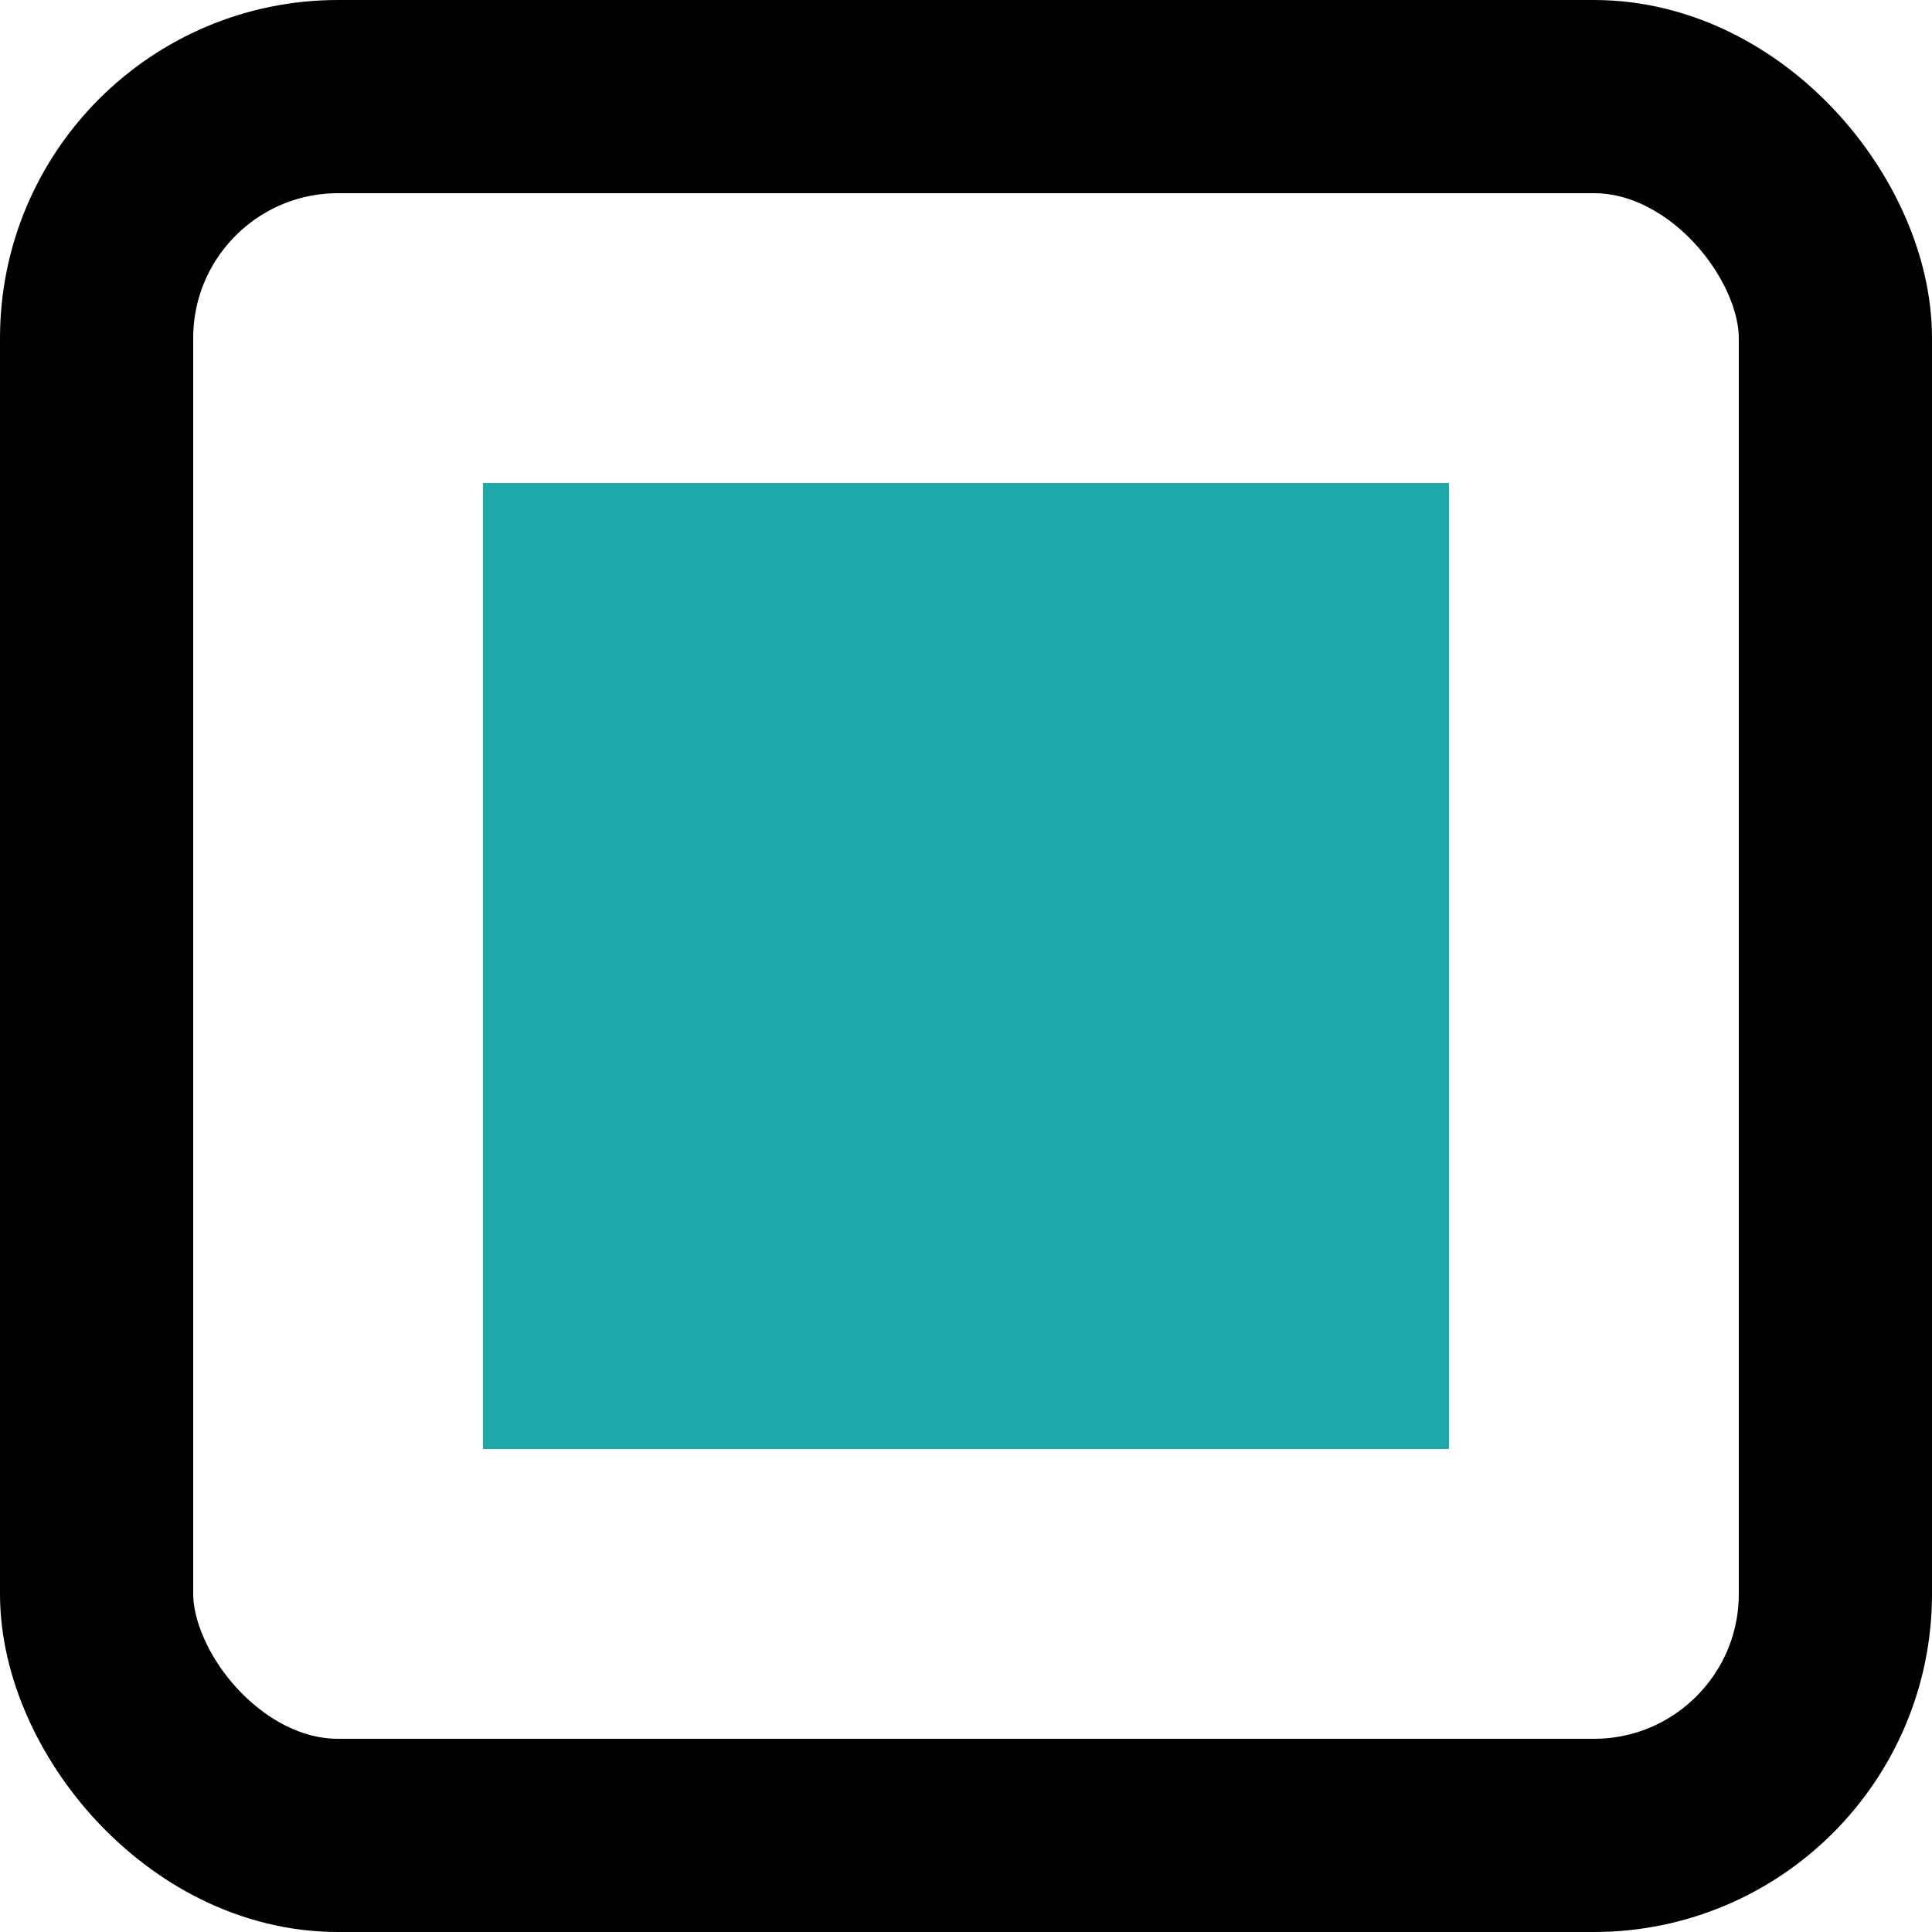
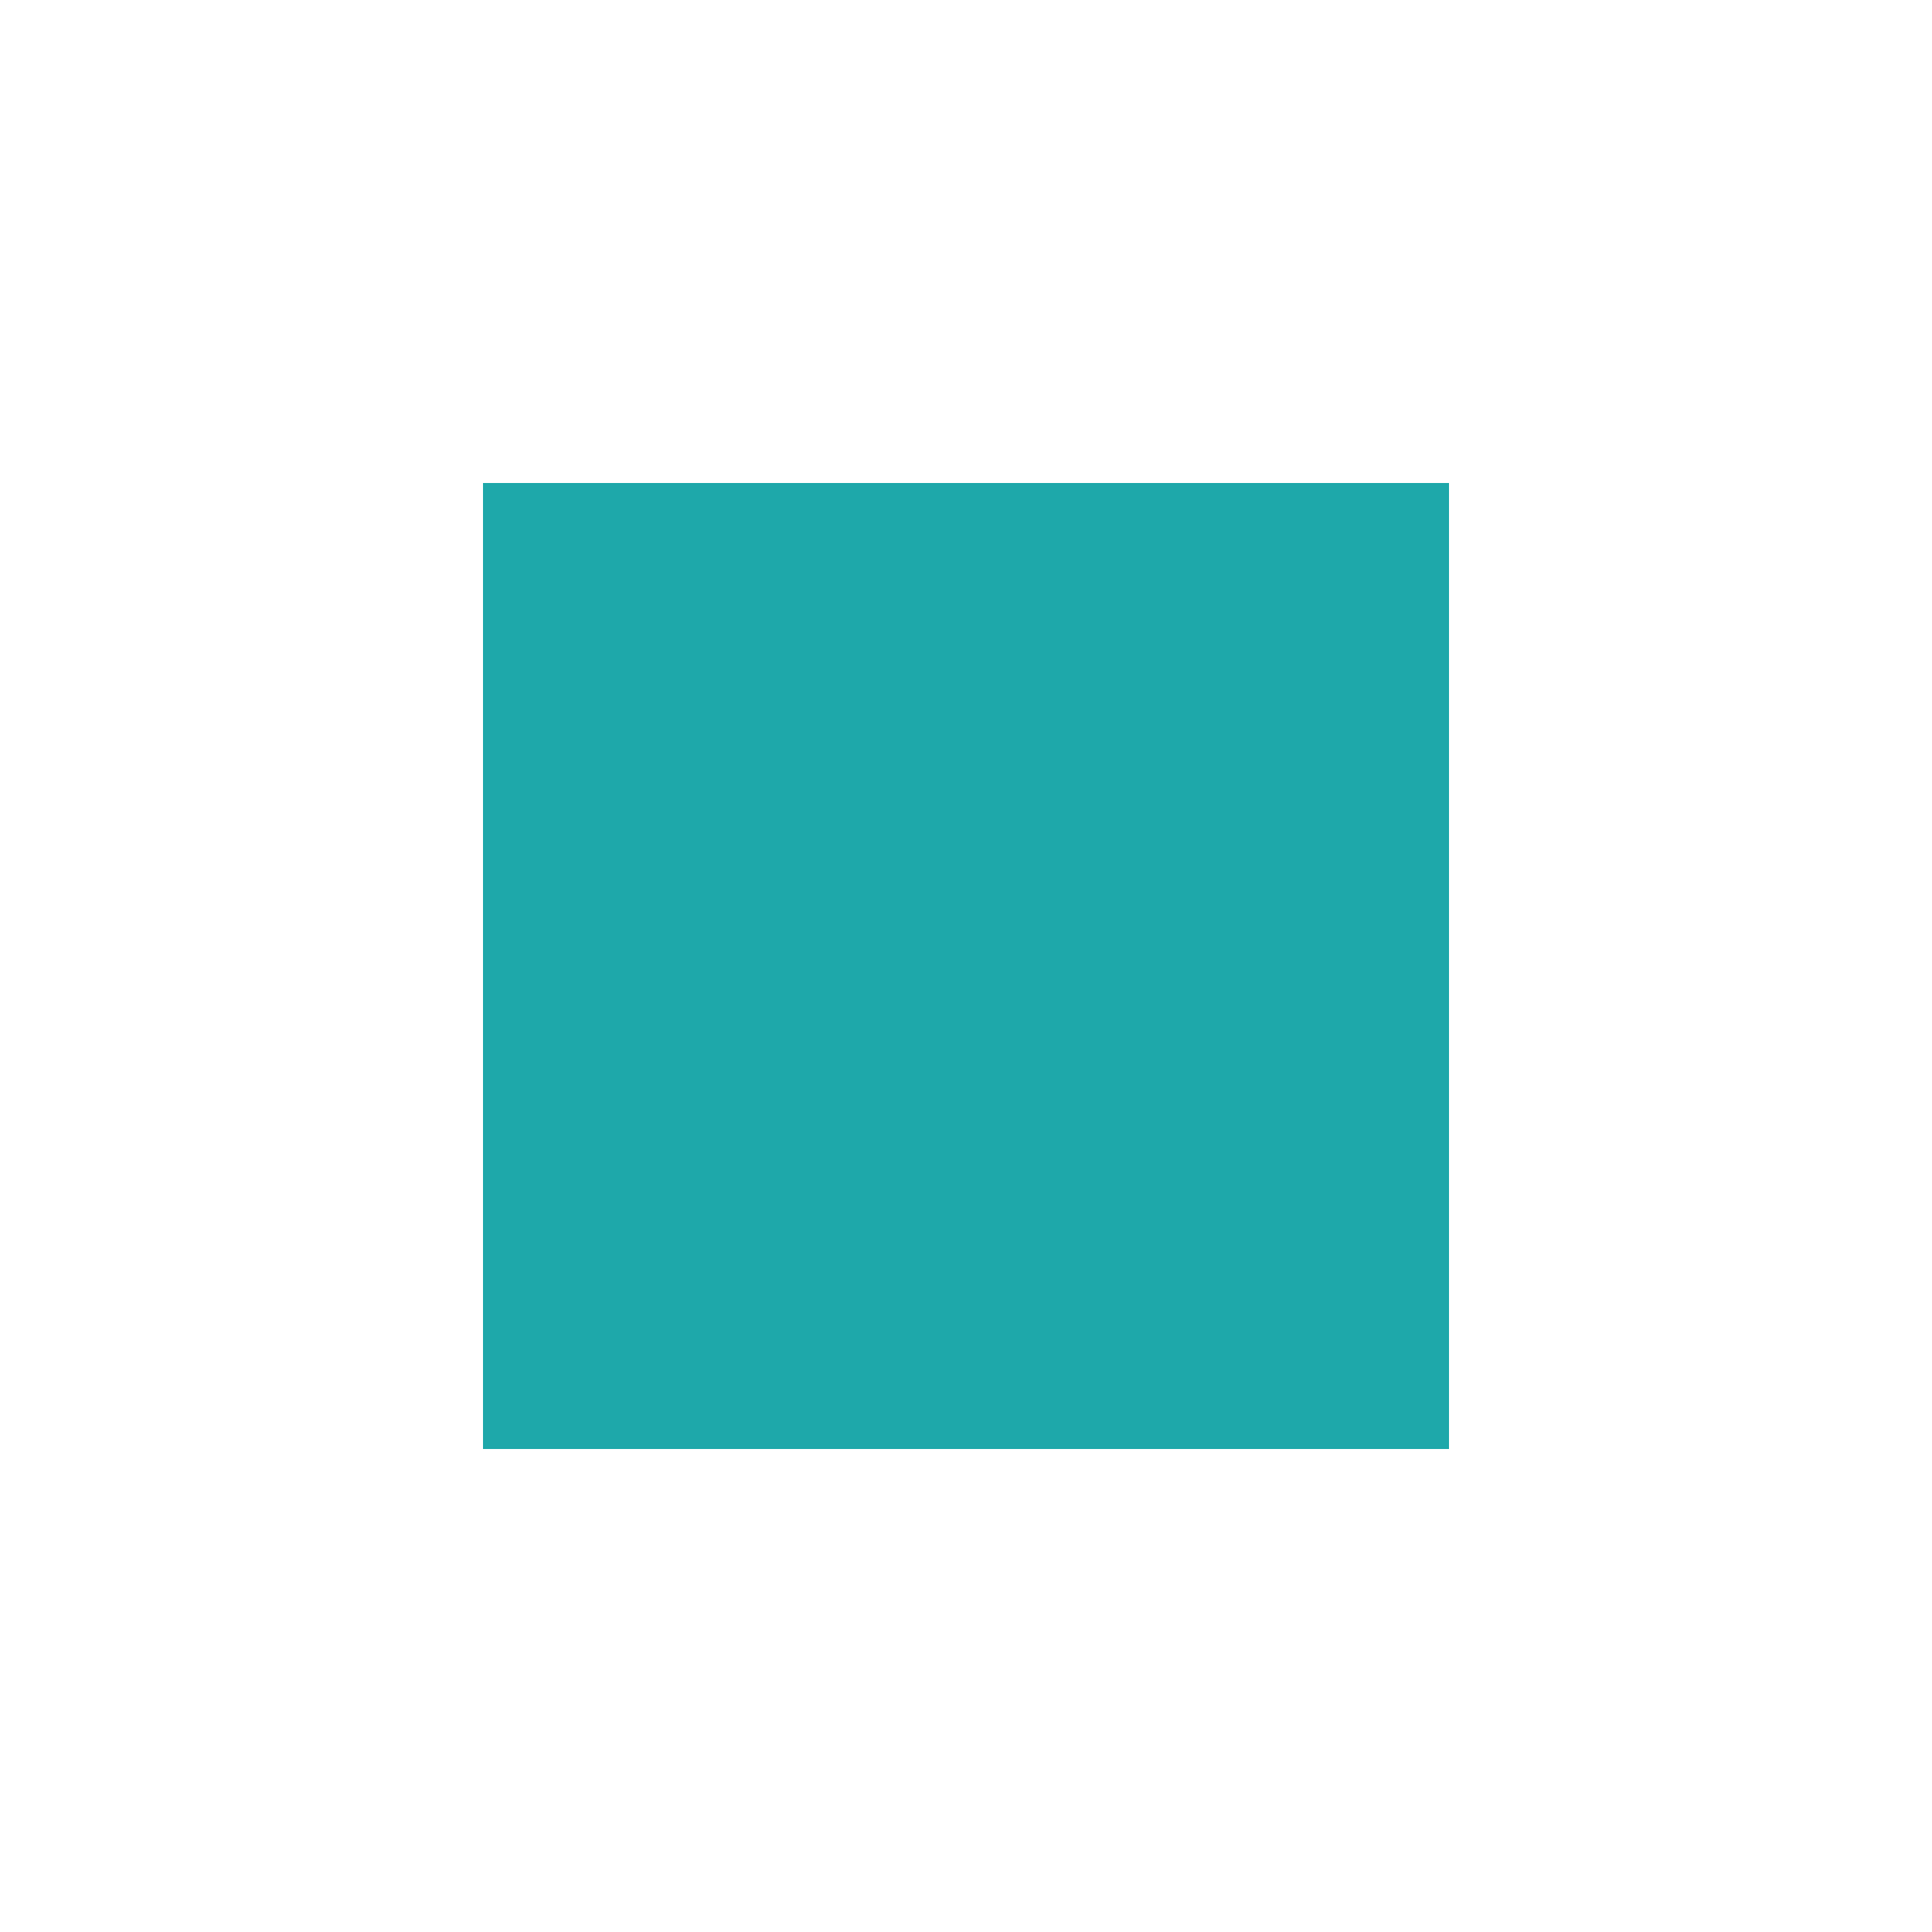
<svg xmlns="http://www.w3.org/2000/svg" width="16px" height="16px" viewBox="0 0 16 16" version="1.1">
  <title>Checkbox/ Selected</title>
  <desc>Created with Sketch.</desc>
  <g id="Checkbox/-Selected" stroke="none" stroke-width="1" fill="none" fill-rule="evenodd">
    <g id="Checkbox/-Unselected" transform="translate(0, -0)" stroke="#000000" stroke-width="1.6">
-       <rect id="Rectangle" x="0.8" y="0.8" width="14.4" height="14.4" rx="2" />
-     </g>
+       </g>
    <rect id="Rectangle" fill="#1EA8AA" x="4" y="4" width="8" height="8" />
  </g>
</svg>